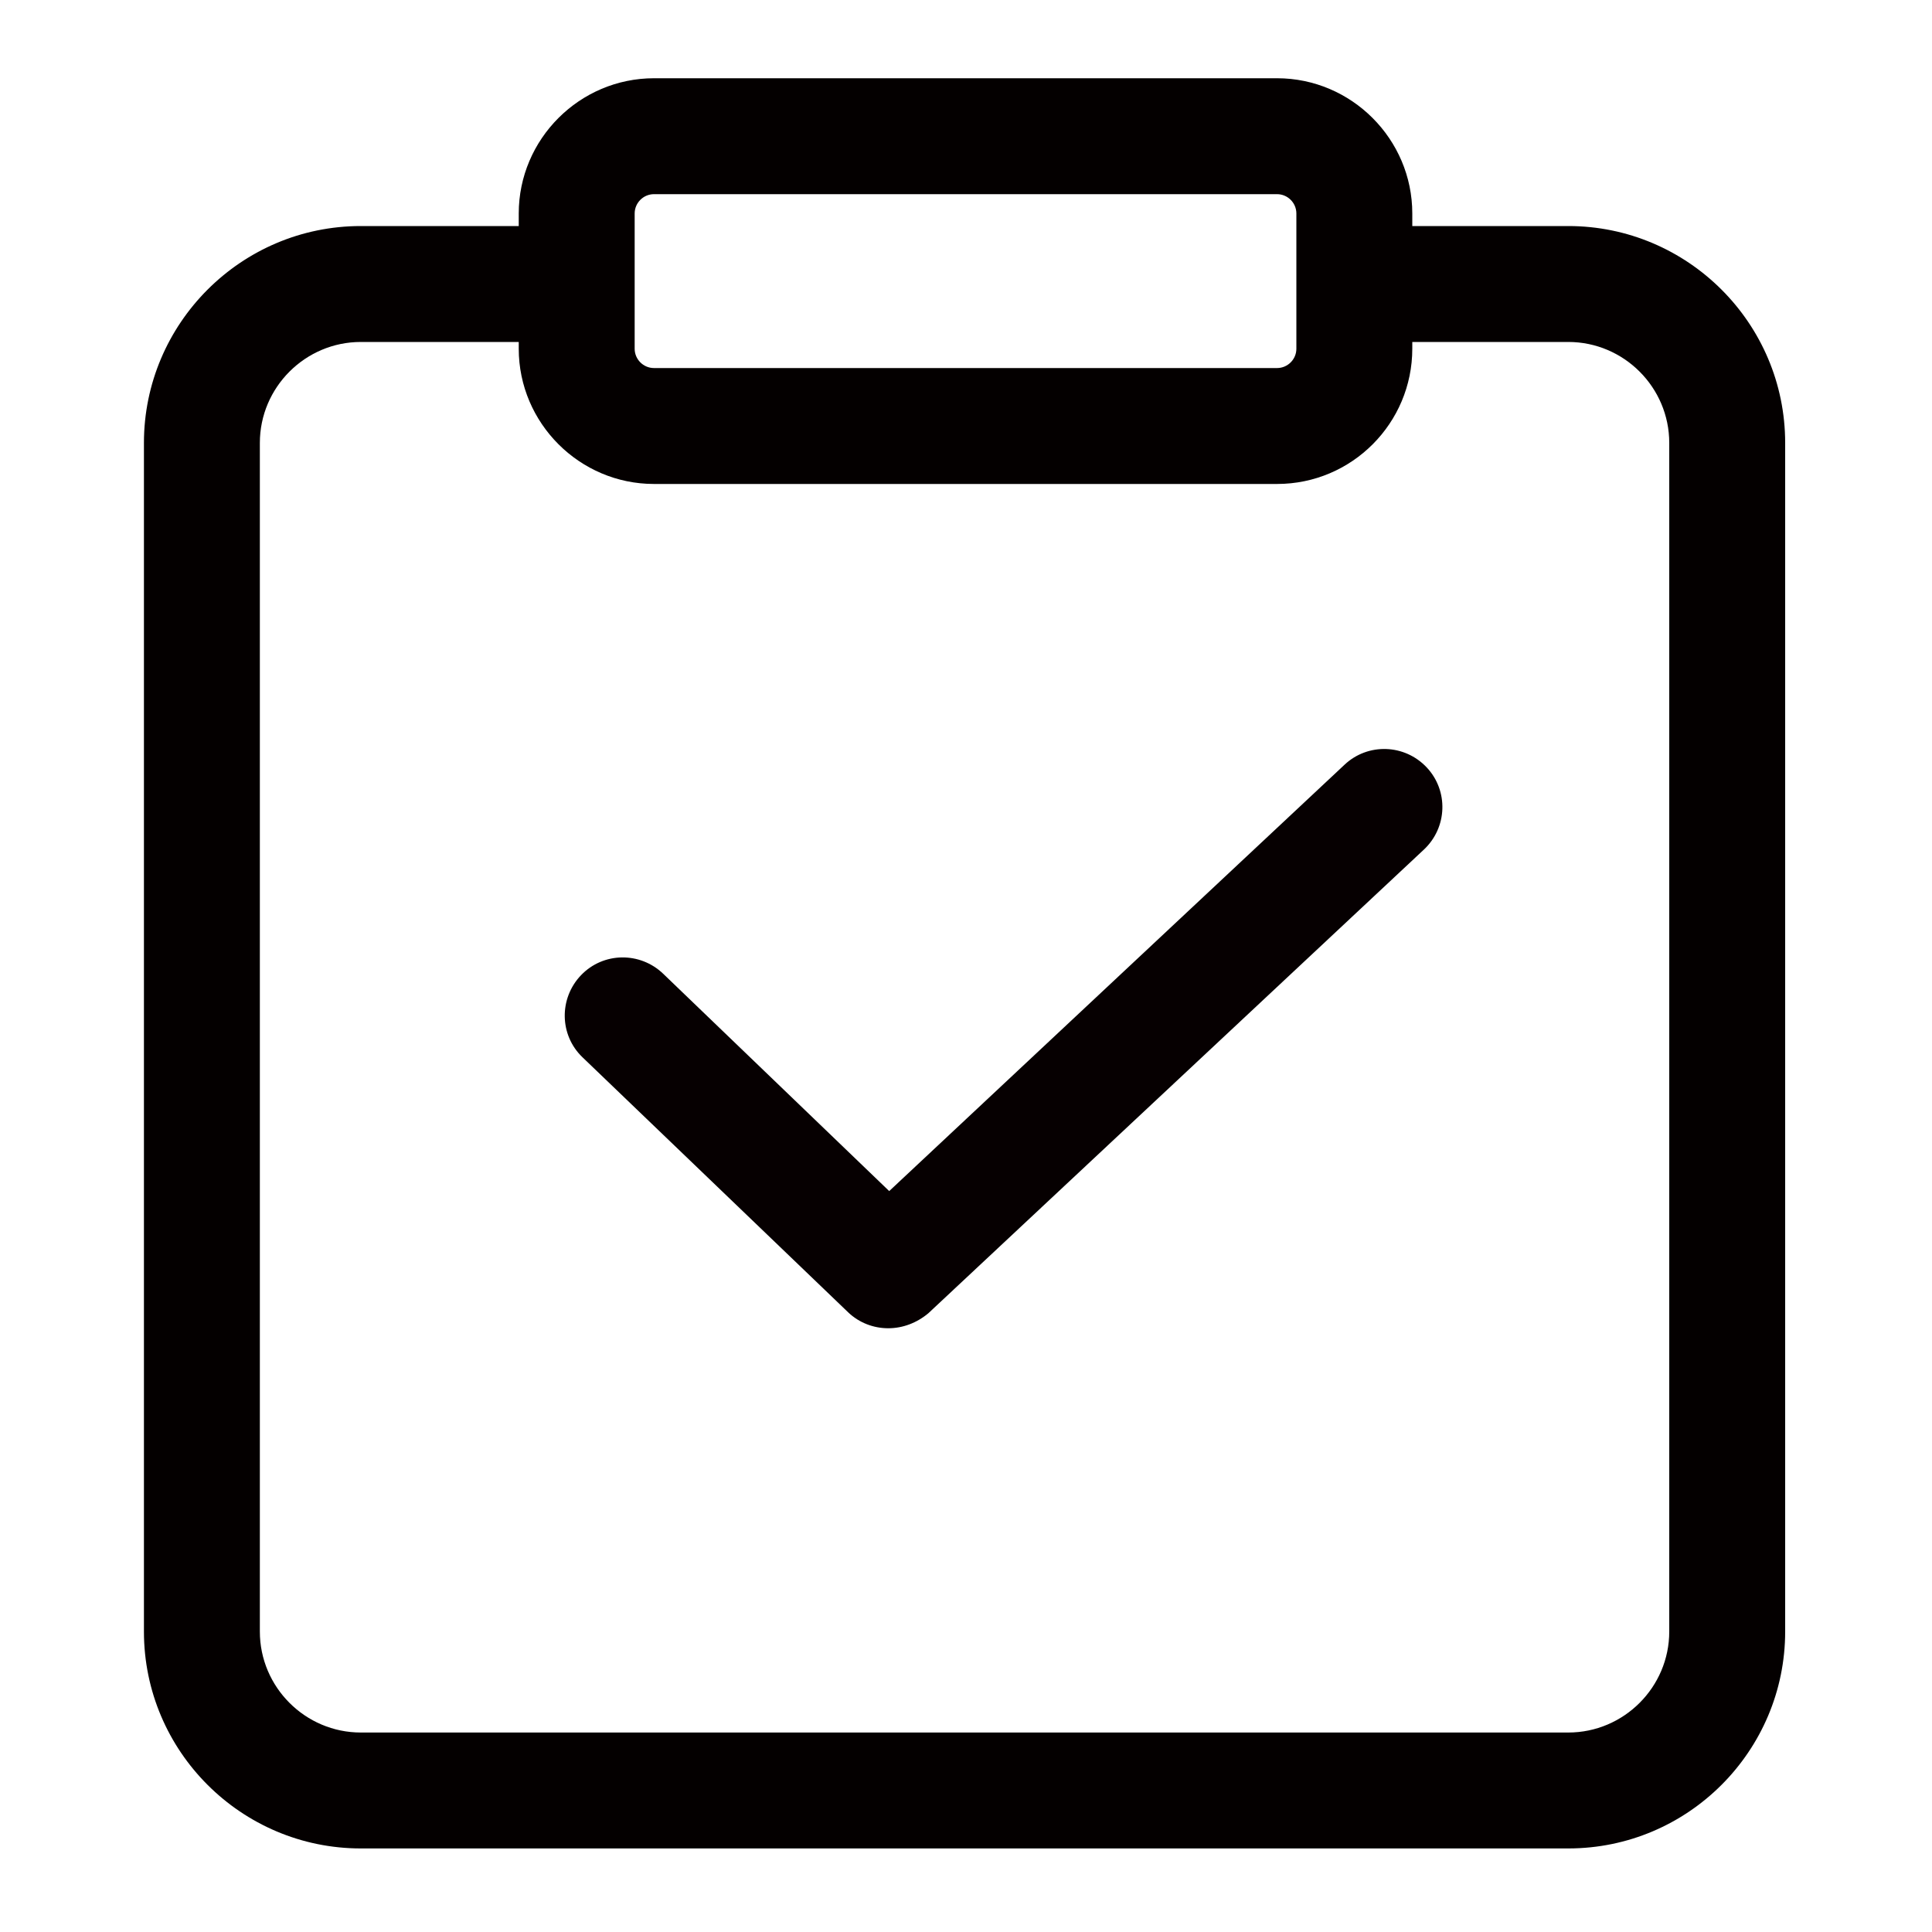
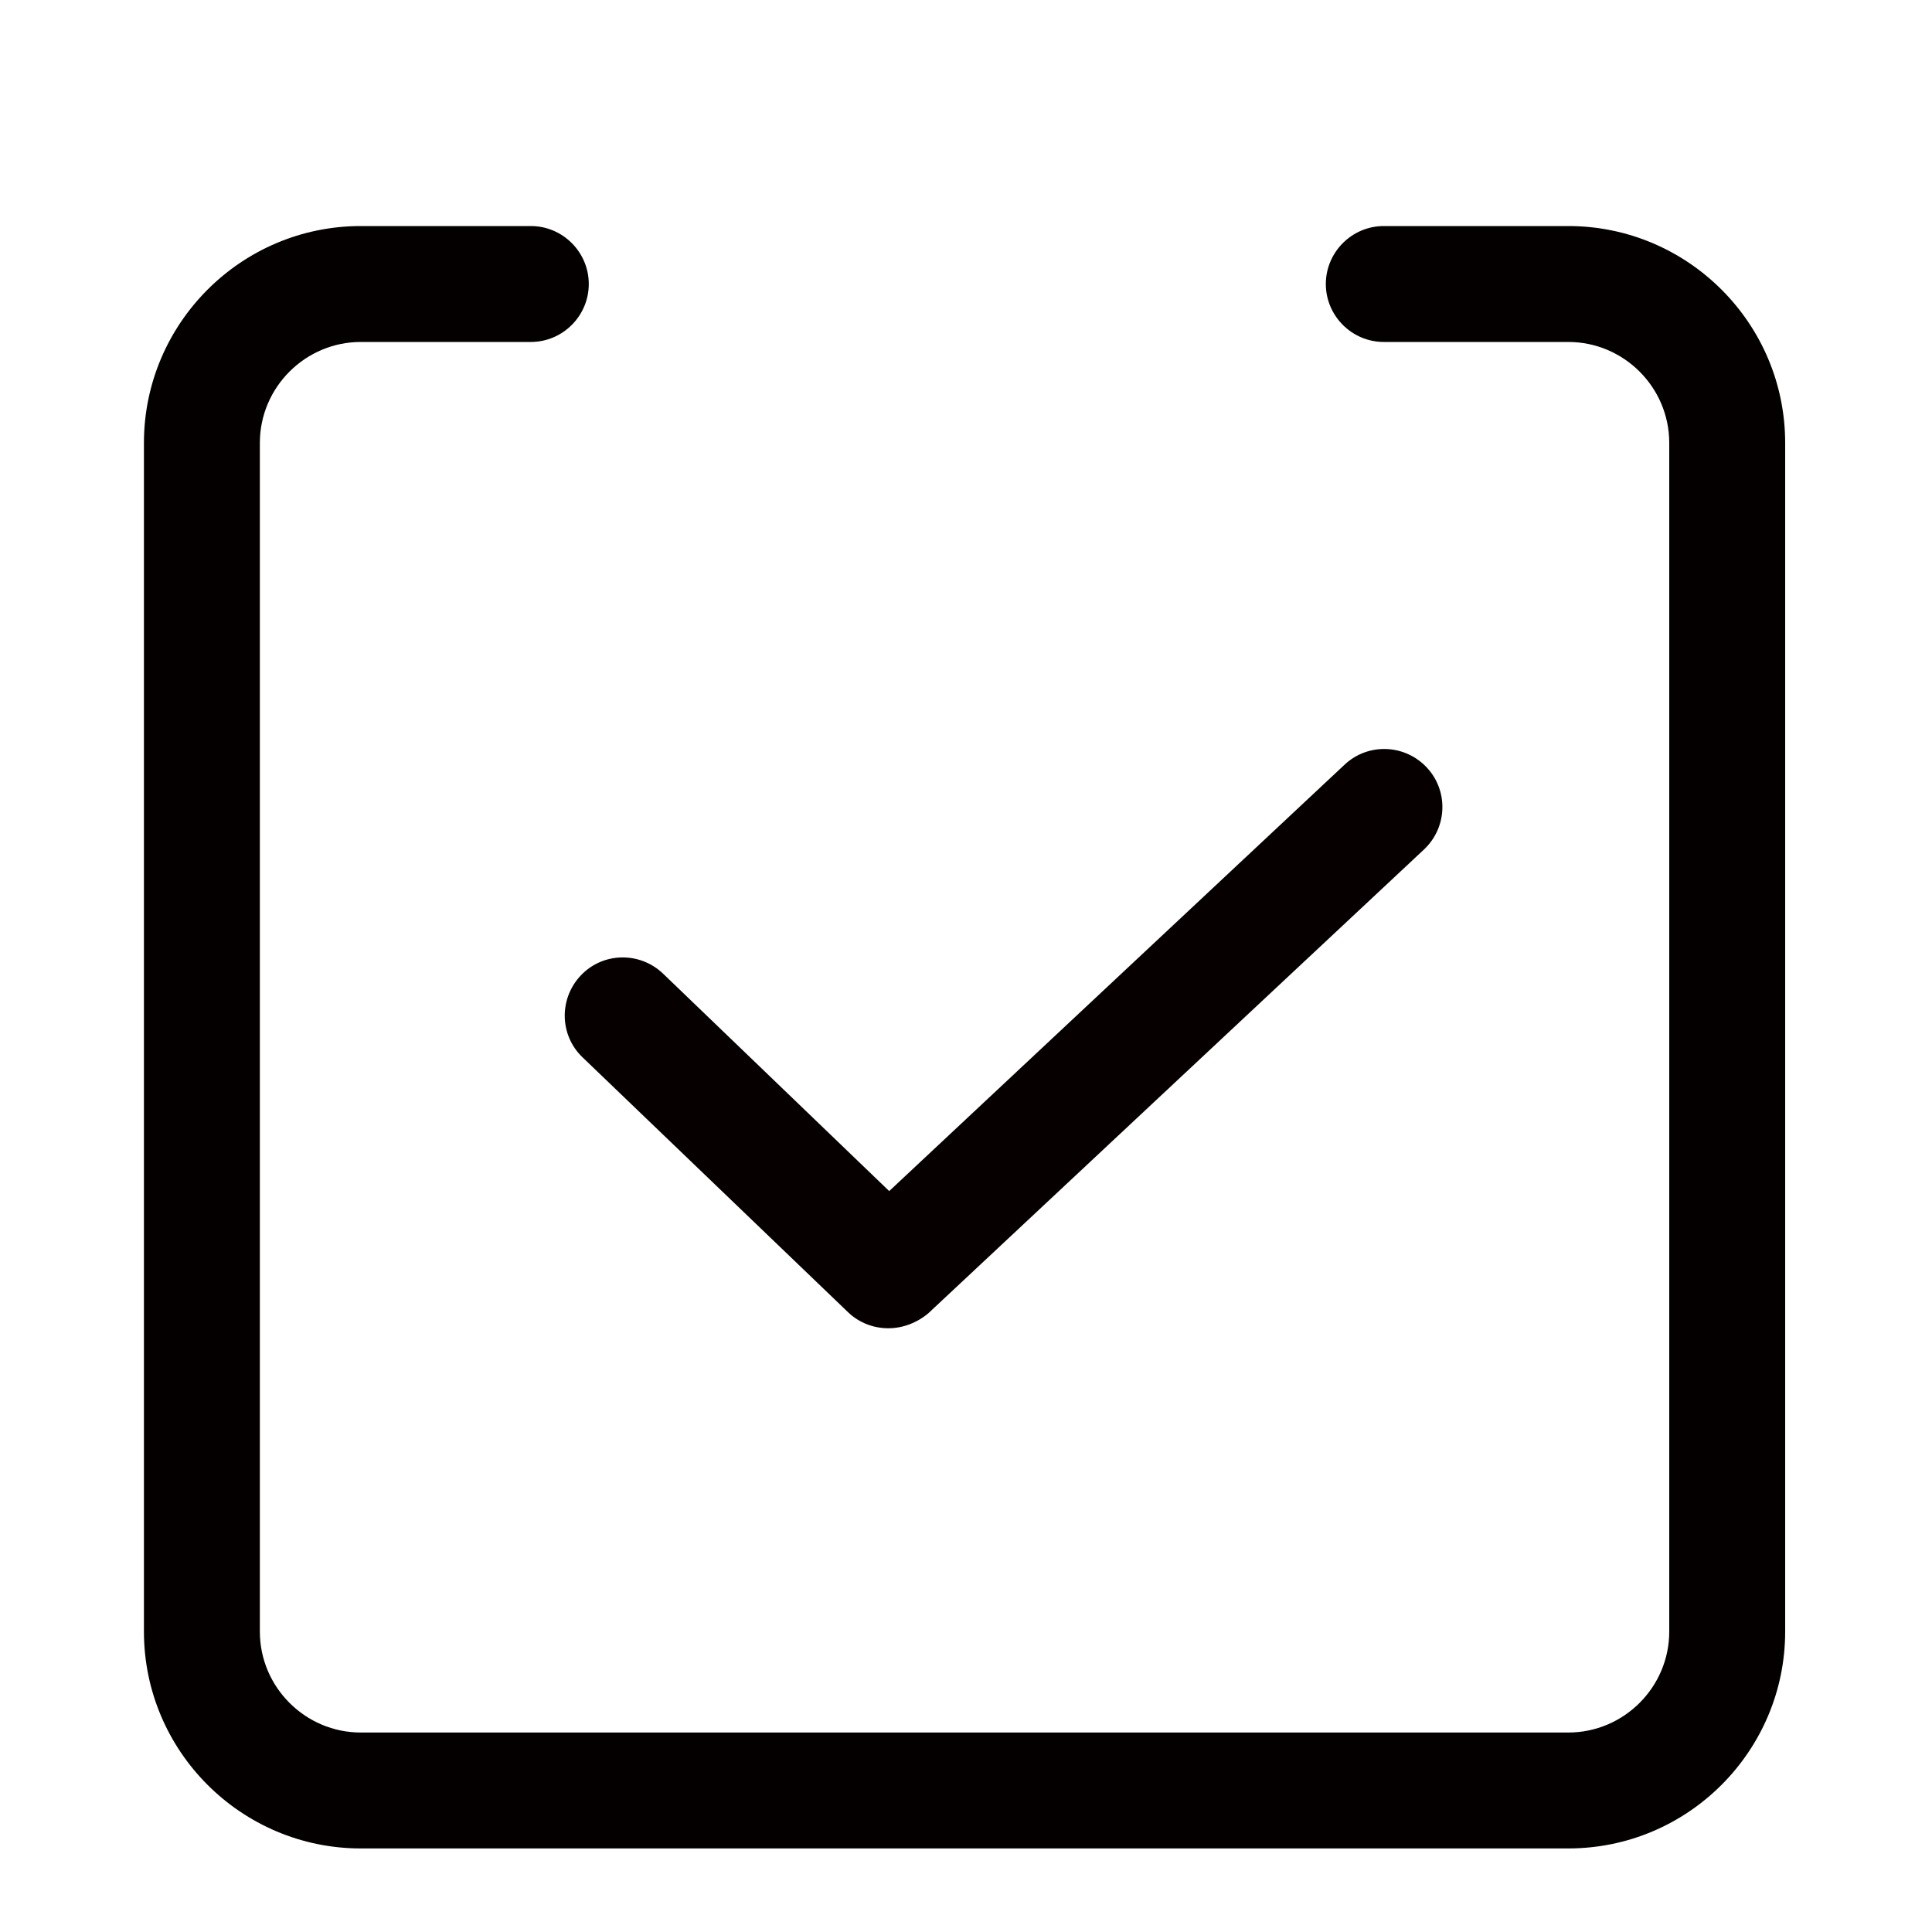
<svg xmlns="http://www.w3.org/2000/svg" t="1709997736203" class="icon" viewBox="0 0 1024 1024" version="1.1" p-id="4865" width="32" height="32">
  <path d="M831.232 979.712h-640c-63.232 0-114.944-51.456-114.944-114.944V234.752c0-63.232 51.456-114.944 114.944-114.944h90.112c16.896 0 30.72 13.824 30.72 30.72s-13.824 30.72-30.72 30.72H191.232c-29.44 0-53.504 24.064-53.504 53.504v630.016c0 29.44 24.064 53.504 53.504 53.504h640c29.44 0 53.504-24.064 53.504-53.504V234.752c0-29.44-24.064-53.504-53.504-53.504h-97.792c-16.896 0-30.72-13.824-30.72-30.72s13.824-30.72 30.72-30.72h97.792c63.232 0 114.944 51.456 114.944 114.944v630.016c0 63.232-51.456 114.944-114.944 114.944z" fill="#040000" p-id="4866" />
-   <path d="M676.864 256.512h-330.24c-39.424 0-71.68-32.256-71.68-71.68v-71.68c0-39.424 32.256-71.68 71.68-71.68h330.24c39.424 0 71.68 32.256 71.68 71.68v71.68c0 39.424-32 71.68-71.68 71.68z m-330.24-153.6c-5.632 0-10.24 4.608-10.24 10.24v71.68c0 5.632 4.608 10.24 10.24 10.24h330.24c5.632 0 10.24-4.608 10.24-10.24v-71.68c0-5.632-4.608-10.24-10.24-10.24h-330.24z" fill="#040000" p-id="4867" />
  <path d="M470.784 704c-7.68 0-15.36-2.816-21.248-8.448l-140.8-135.168c-12.288-11.776-12.544-31.232-0.768-43.52 11.776-12.288 31.232-12.544 43.52-0.768l119.808 115.2 241.408-226.048c12.288-11.52 31.744-11.008 43.52 1.536 11.52 12.288 11.008 31.744-1.536 43.52l-262.656 245.76c-6.144 5.12-13.568 7.936-21.248 7.936z" fill="#060001" p-id="4868" />
</svg>